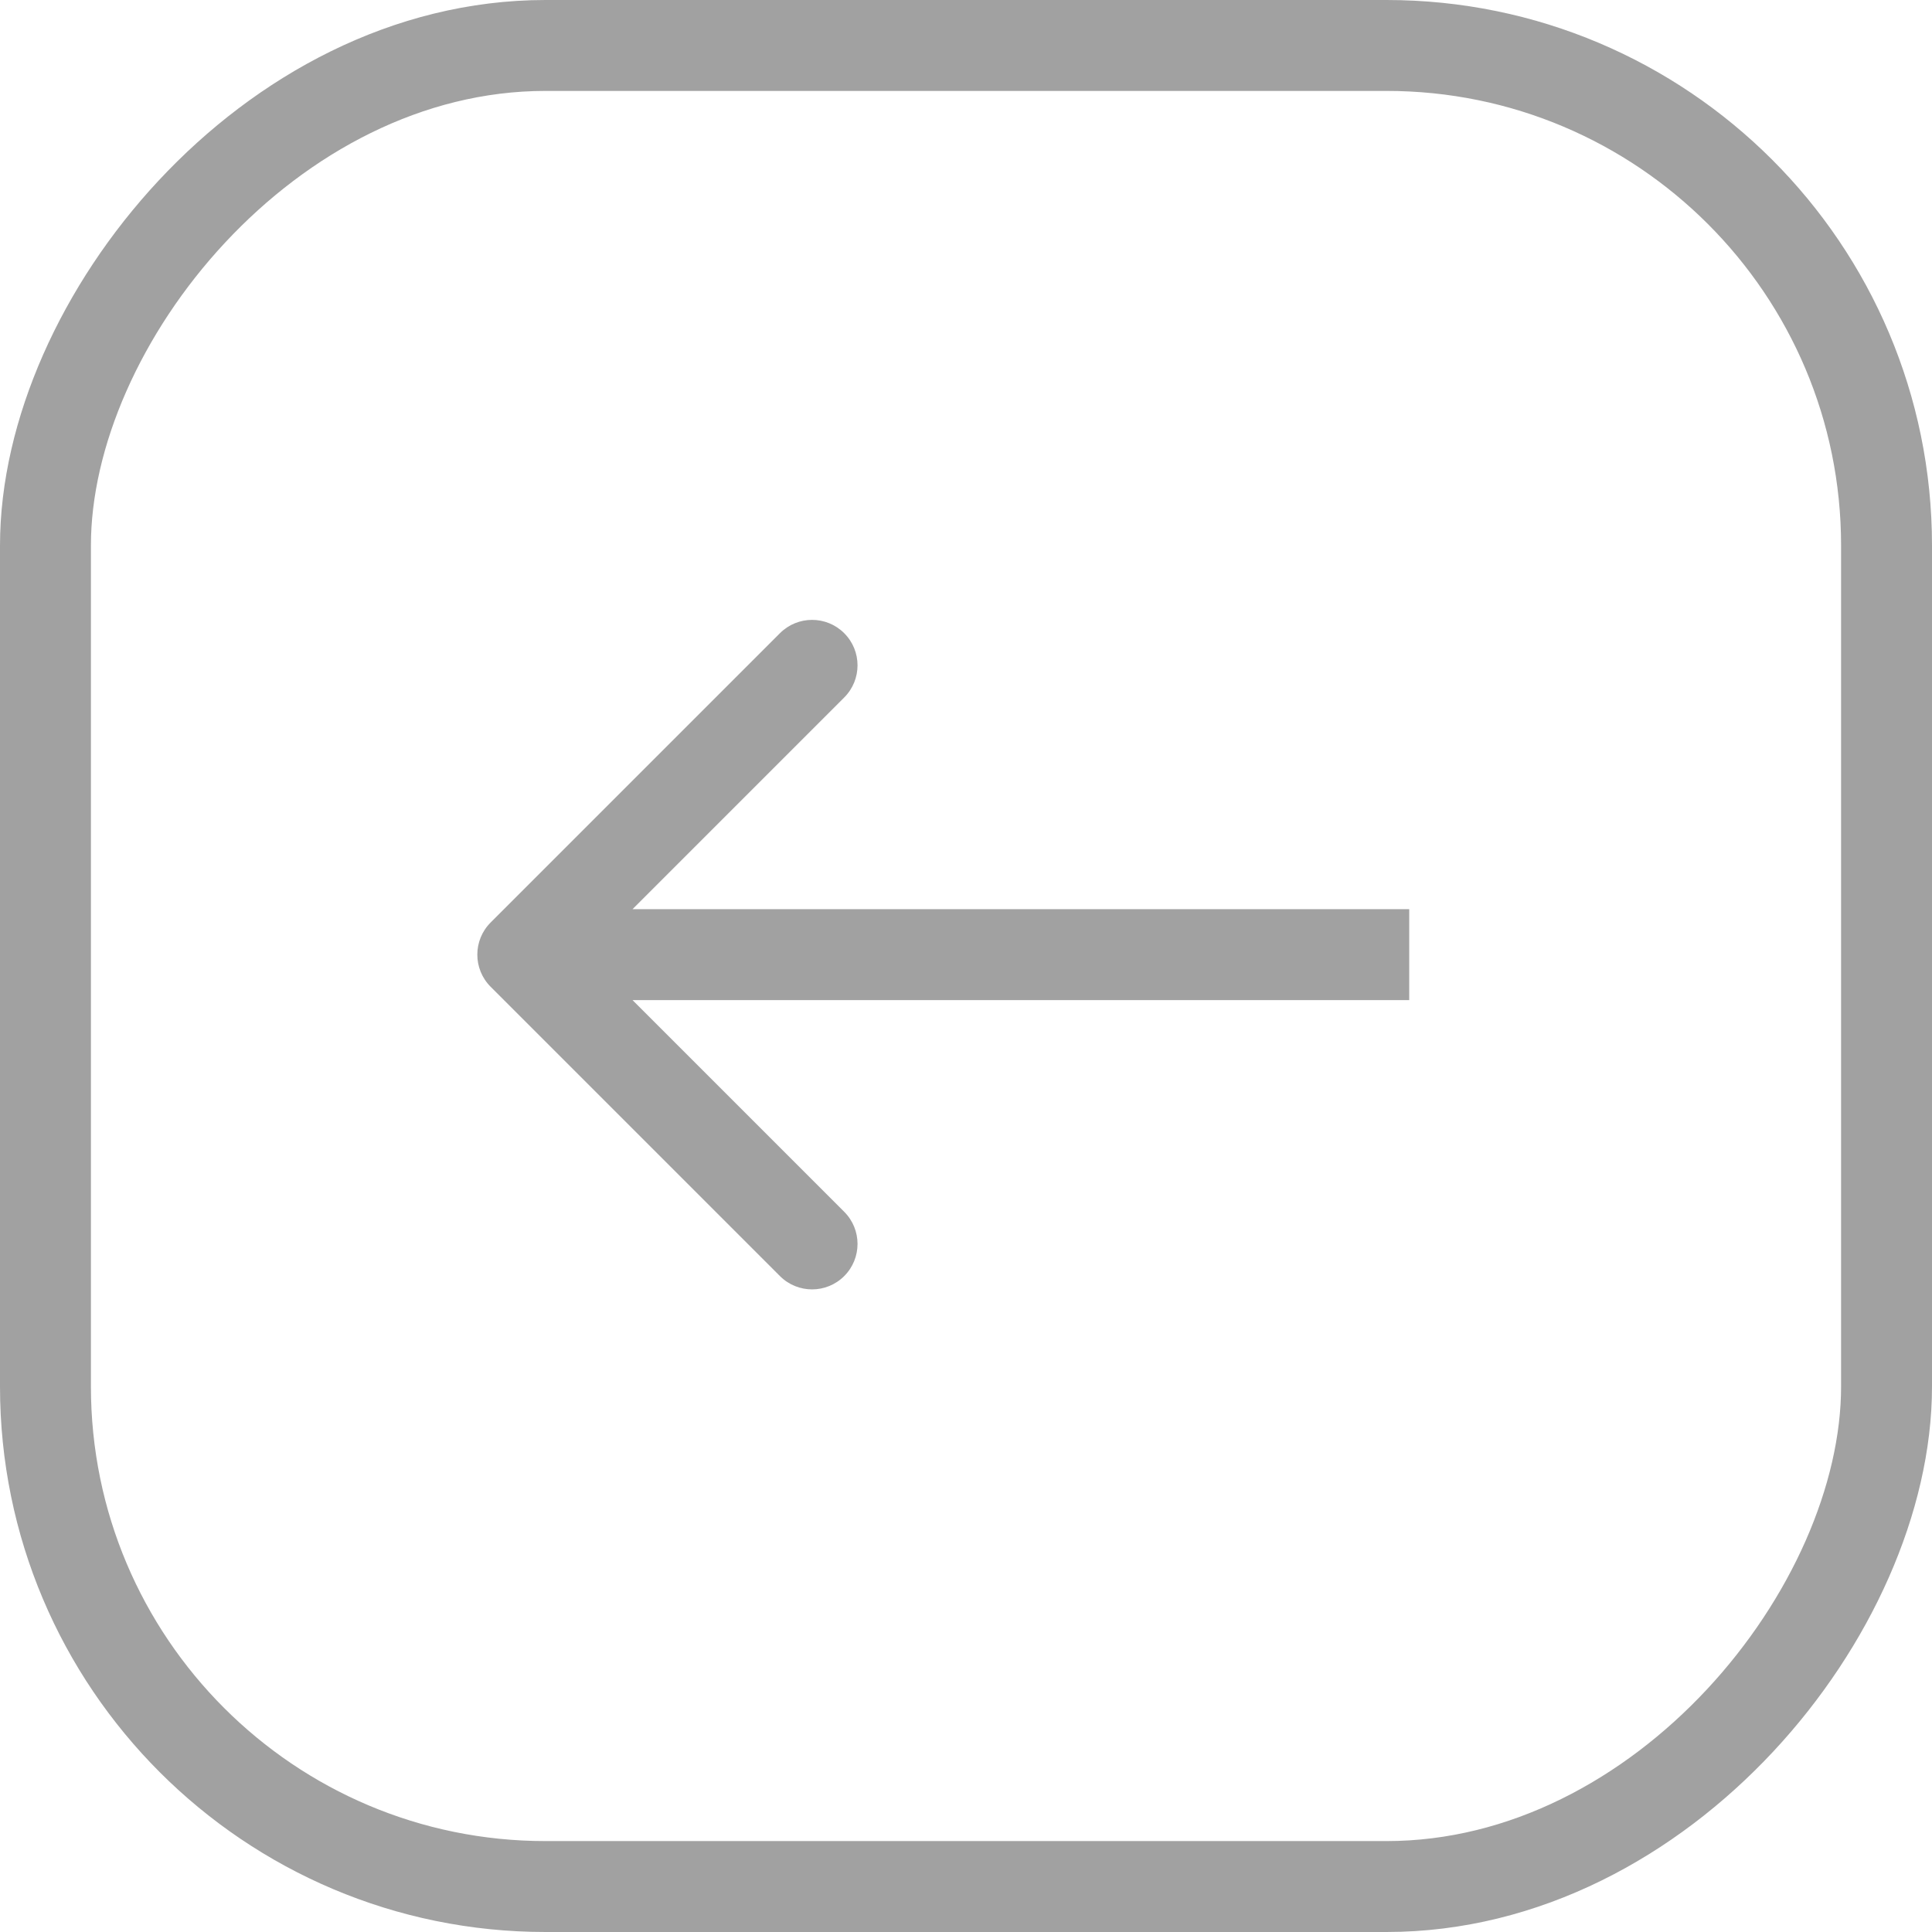
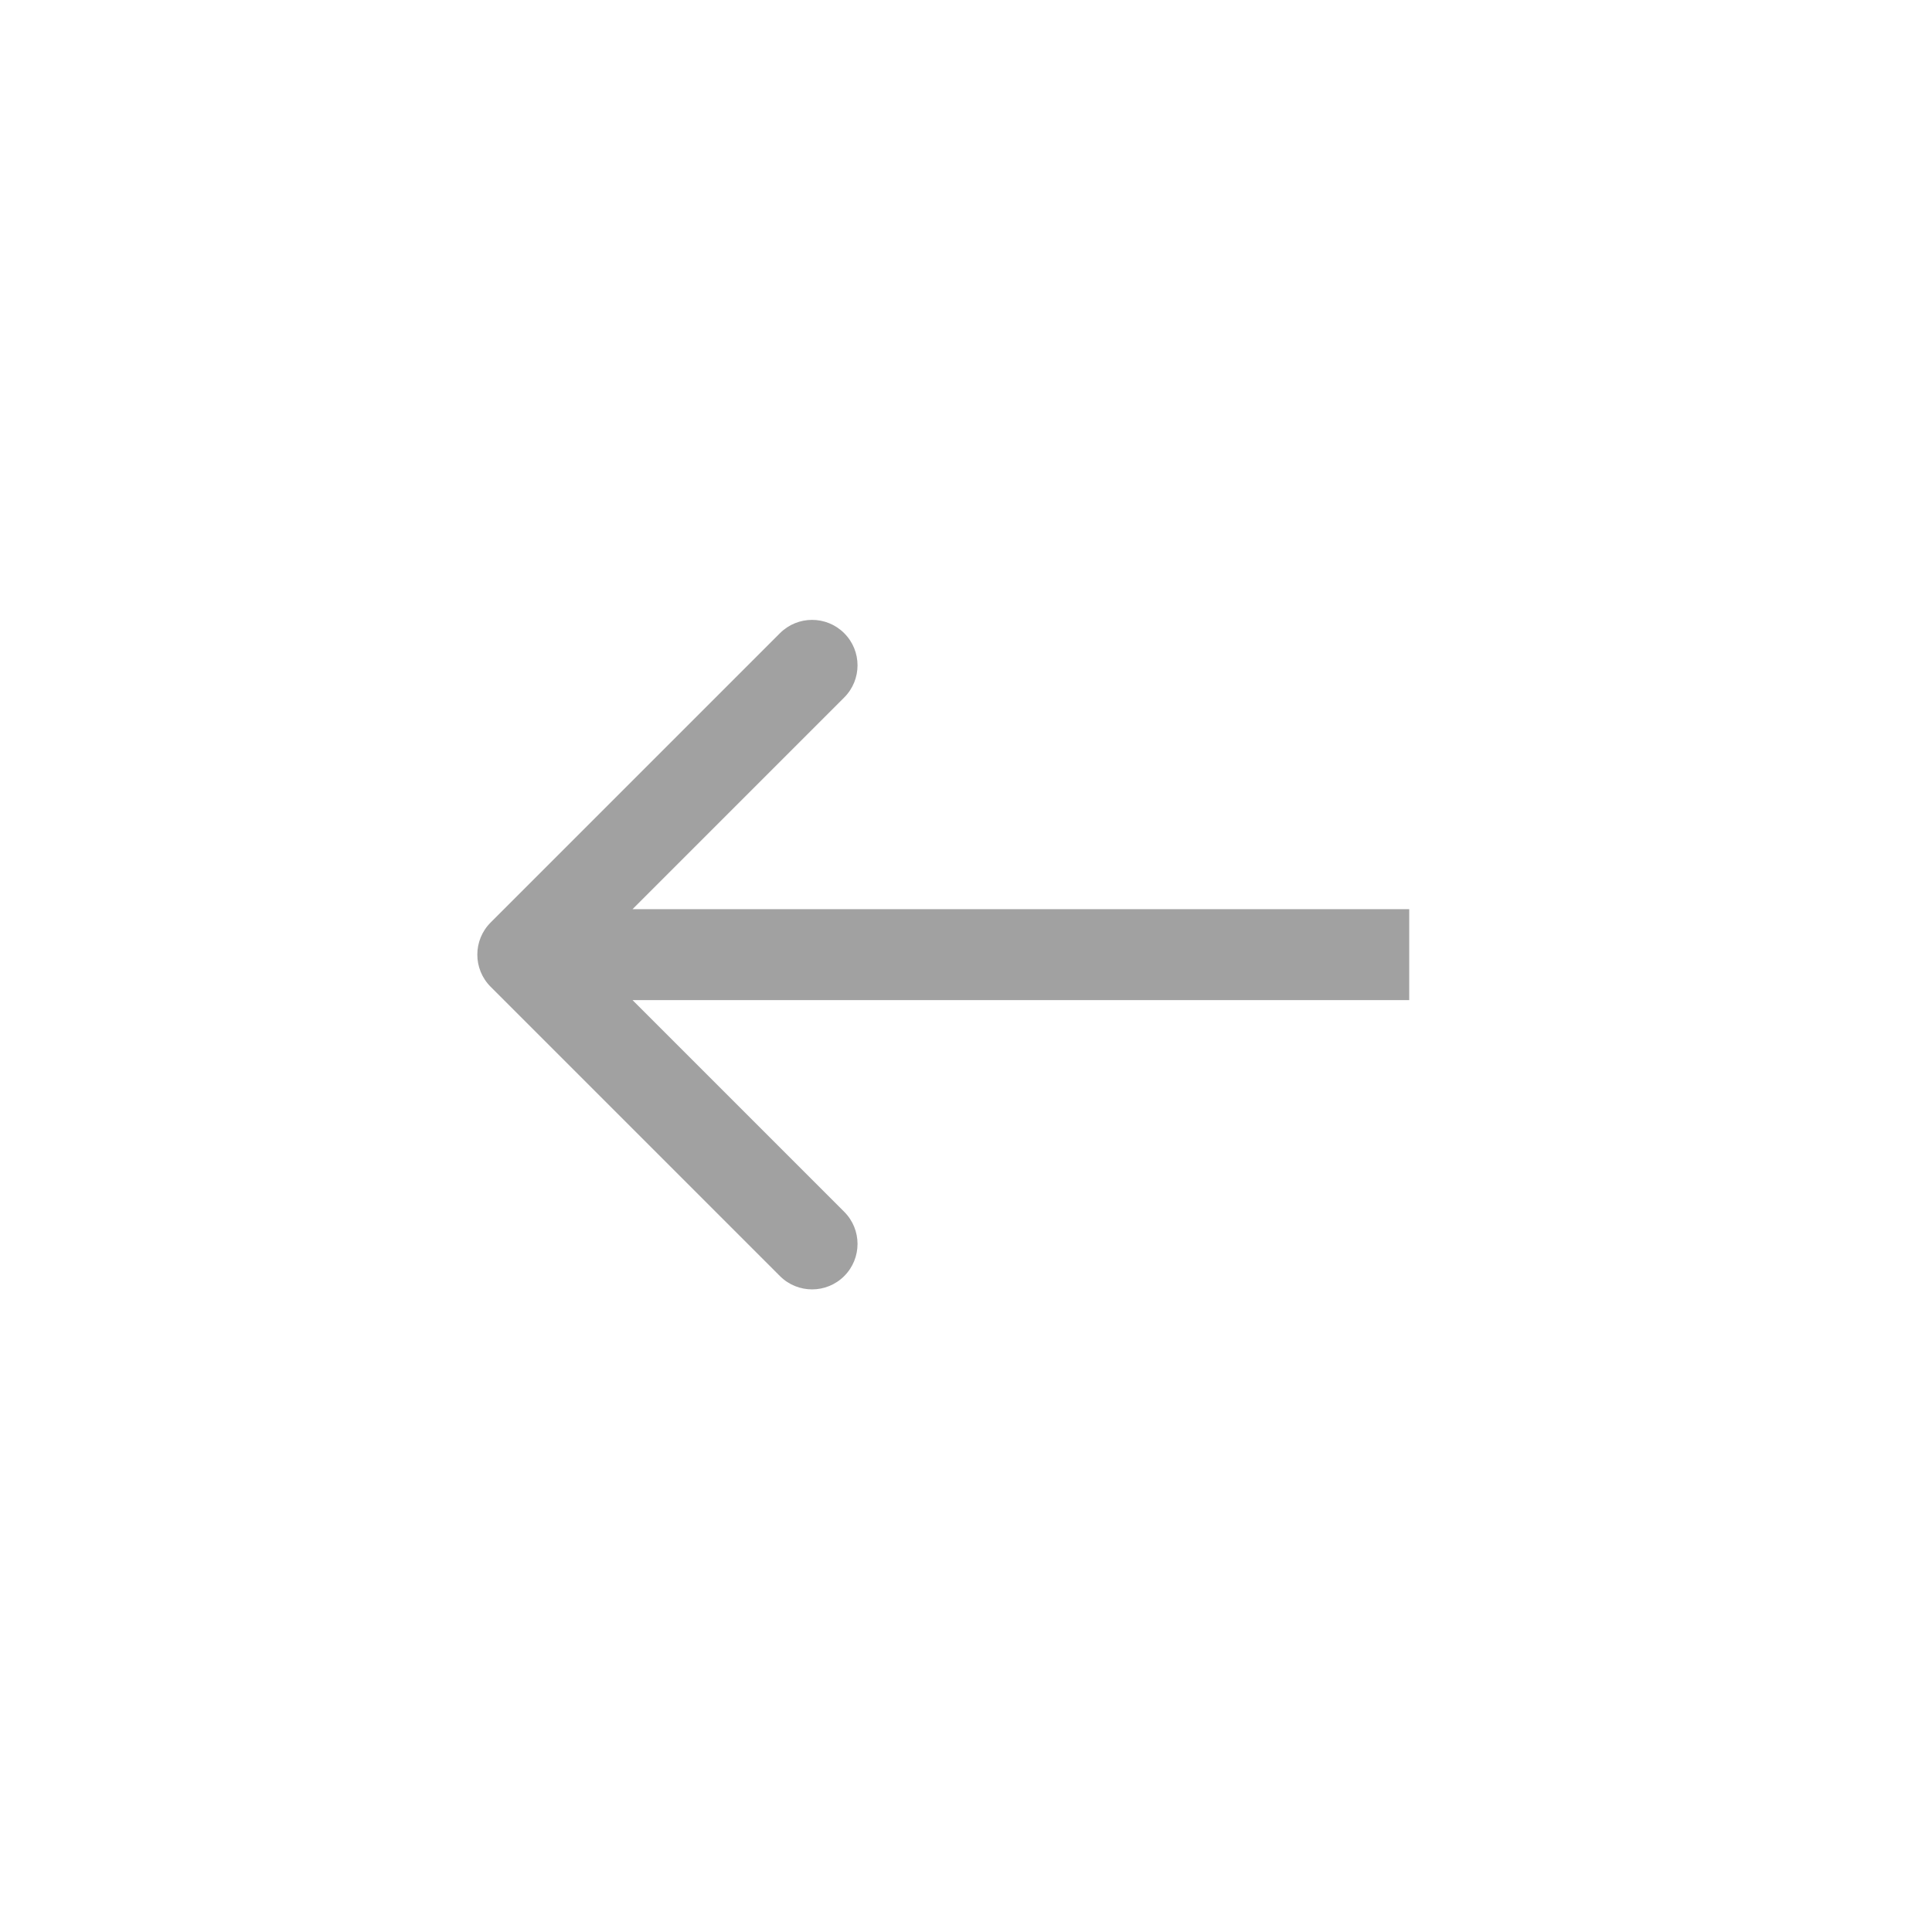
<svg xmlns="http://www.w3.org/2000/svg" width="85" height="85" viewBox="0 0 85 85" fill="none">
-   <rect x="-2" y="2" width="81" height="81" rx="22" transform="matrix(-1 0 0 1 81 0)" stroke="#A1A1A1" stroke-width="4" />
  <path d="M21.586 40.586C20.805 41.367 20.805 42.633 21.586 43.414L34.314 56.142C35.095 56.923 36.361 56.923 37.142 56.142C37.923 55.361 37.923 54.095 37.142 53.314L25.828 42L37.142 30.686C37.923 29.905 37.923 28.639 37.142 27.858C36.361 27.077 35.095 27.077 34.314 27.858L21.586 40.586ZM62 40L23 40V44L62 44V40Z" fill="#A1A1A1" />
</svg>